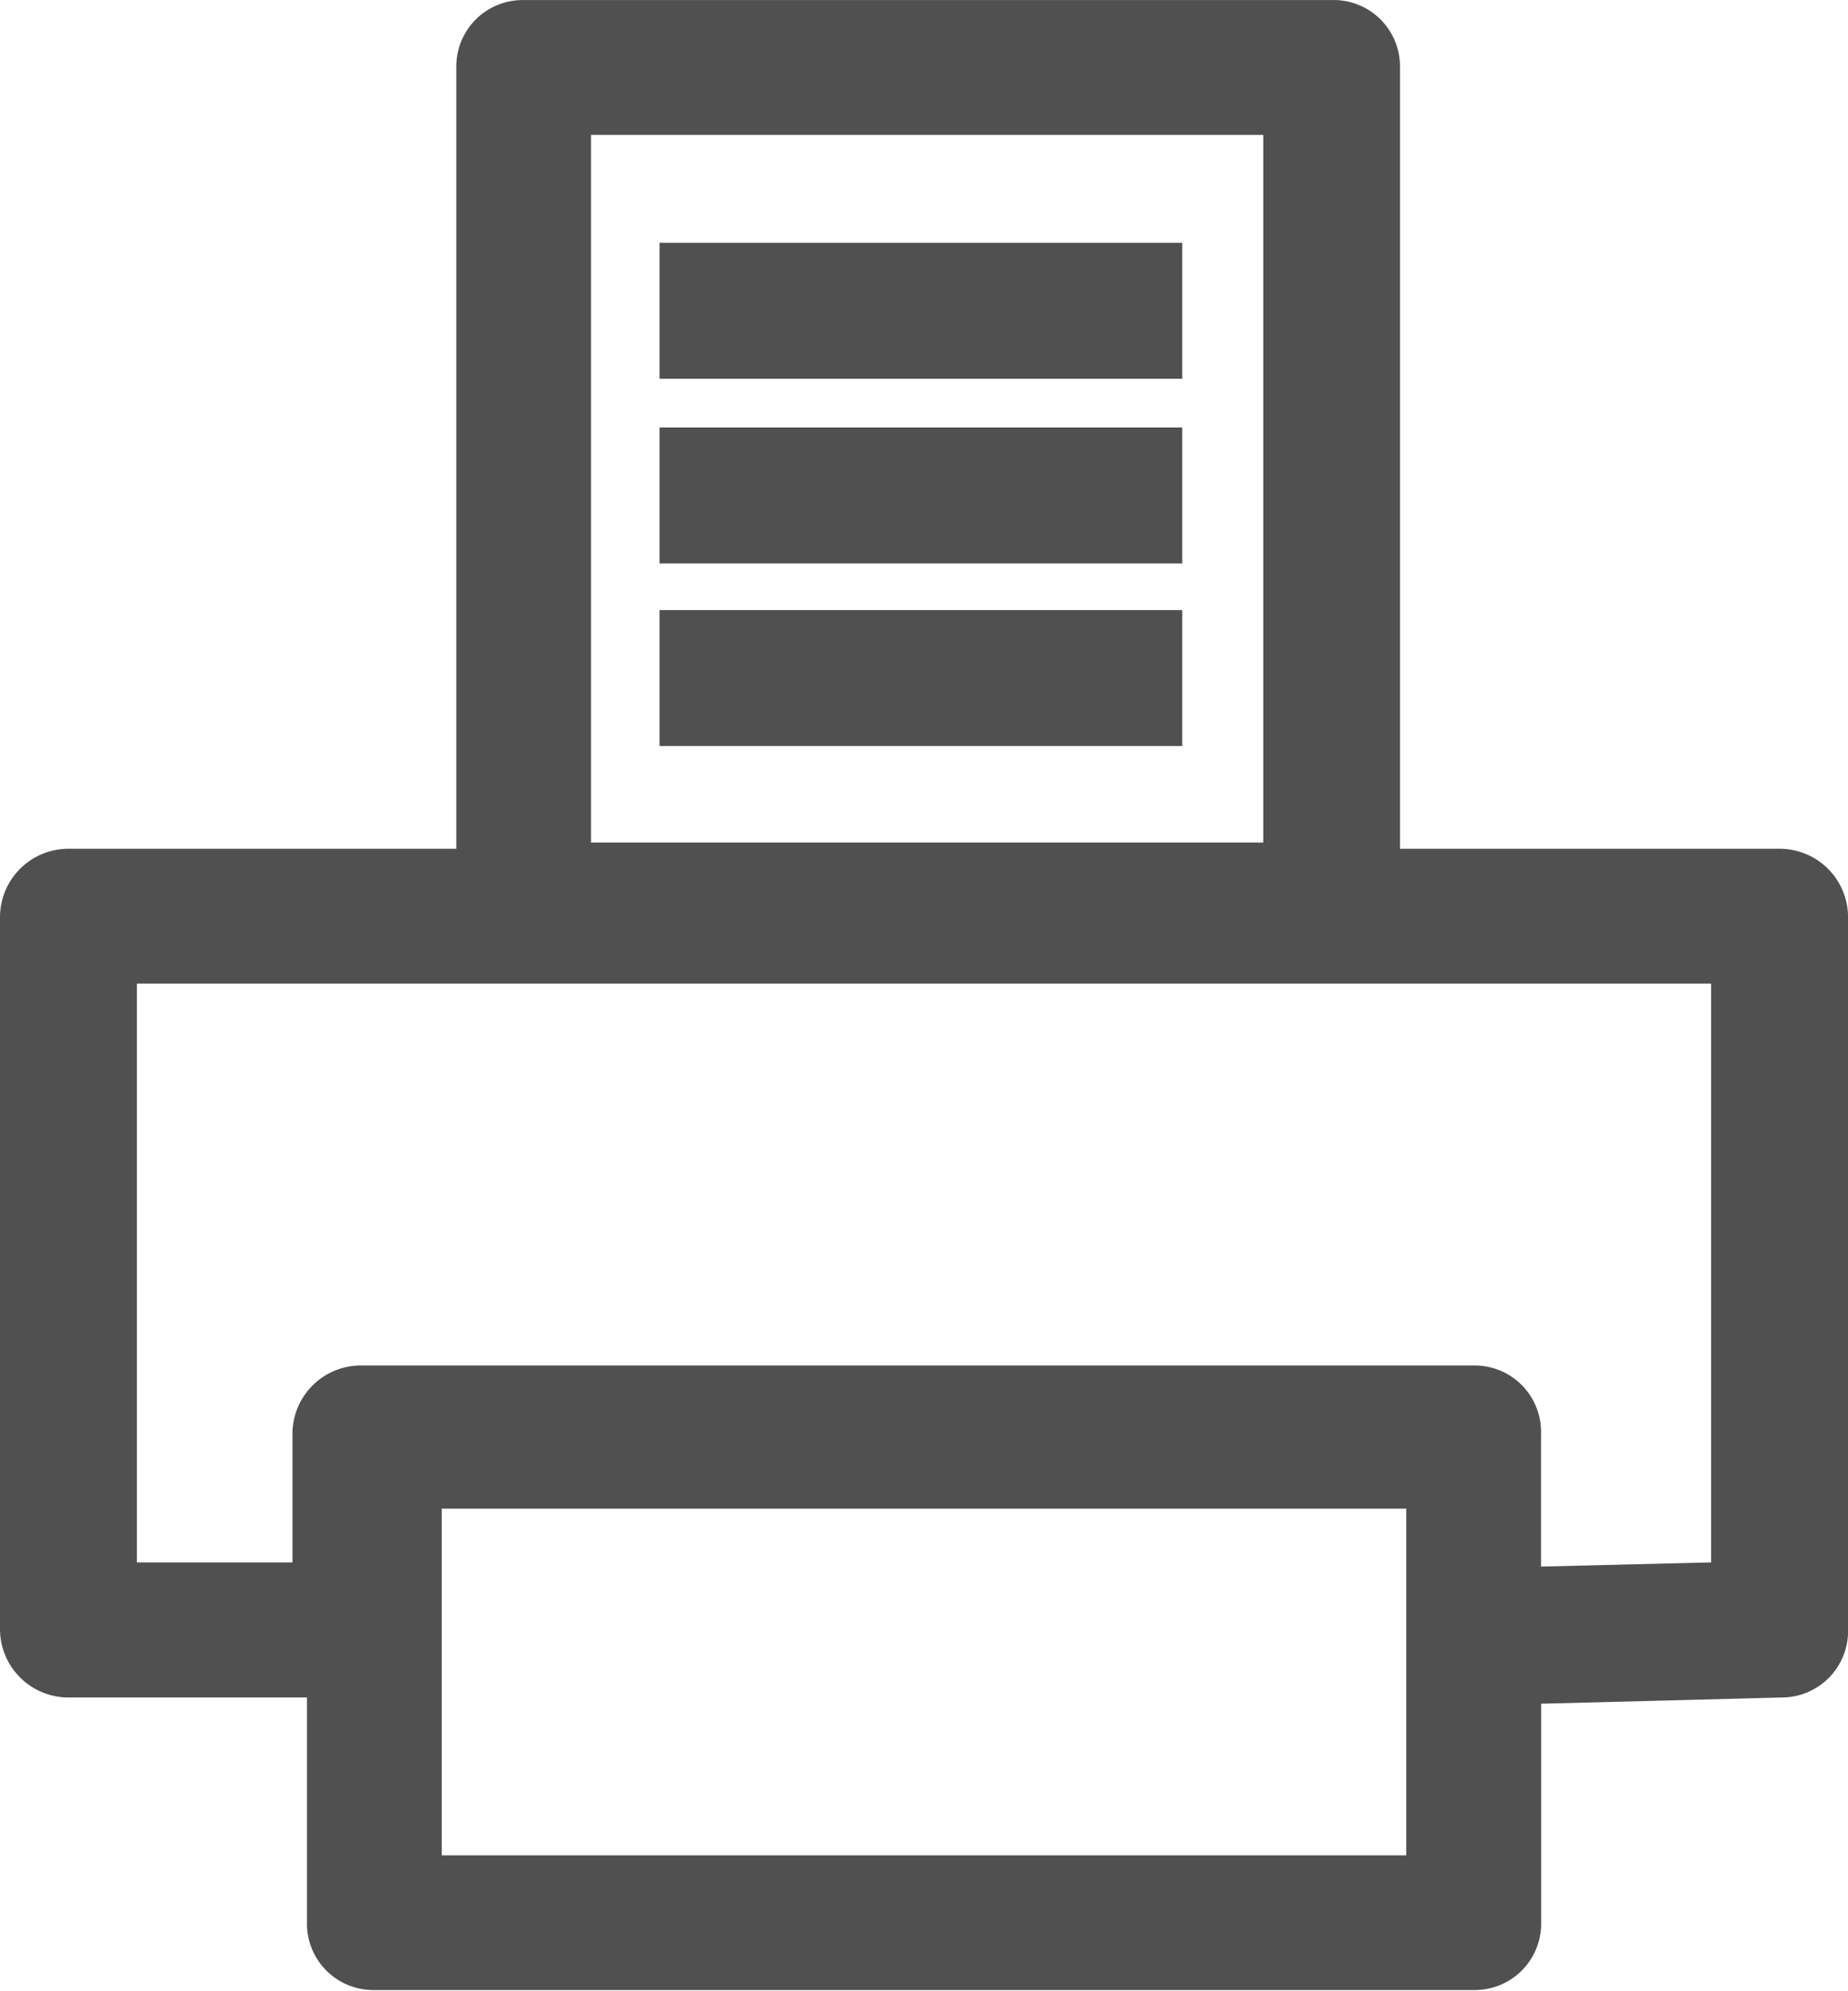
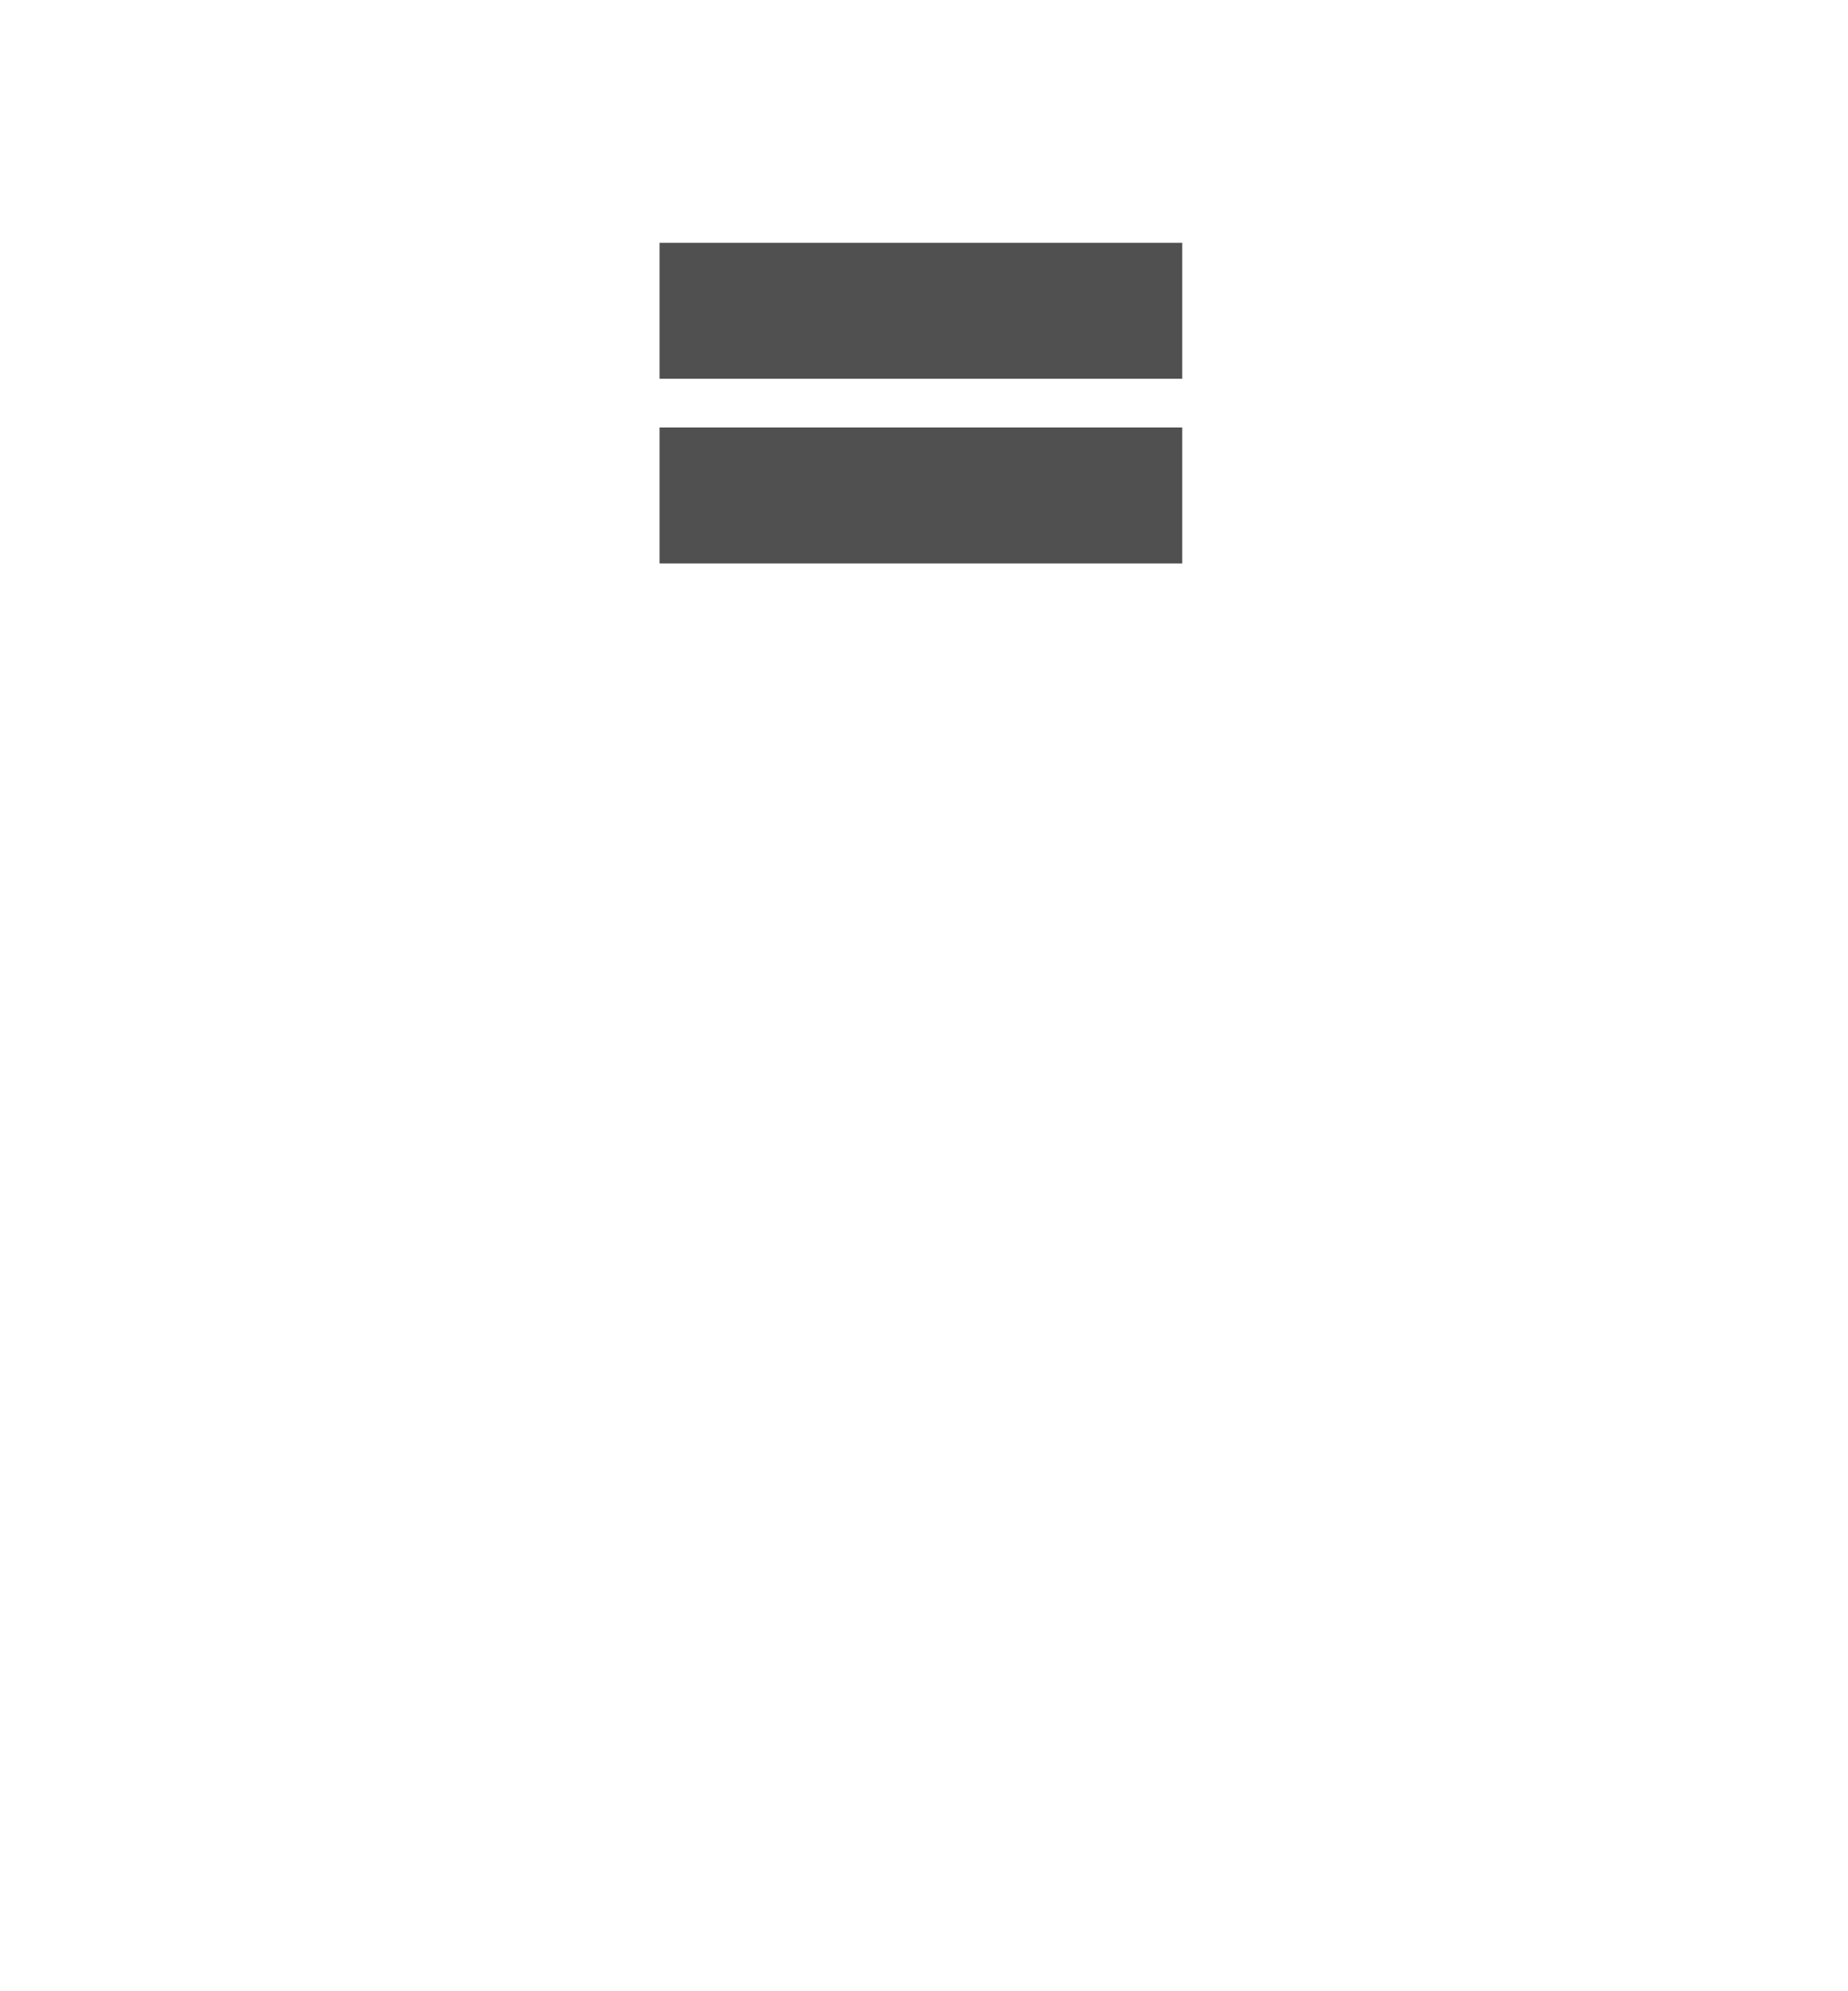
<svg xmlns="http://www.w3.org/2000/svg" width="34.084" height="36.7" viewBox="0 0 34.084 36.7">
  <defs>
    <clipPath id="clip-path">
-       <rect id="Rectangle_1554" data-name="Rectangle 1554" width="34.084" height="36.7" fill="none" />
-     </clipPath>
+       </clipPath>
  </defs>
  <g id="priint" transform="translate(-3.3 -0.1)">
    <g id="H7" transform="translate(3.3 0.1)">
      <g id="H13">
        <g id="Layer_99" data-name="Layer 99">
          <g id="Group_11881" data-name="Group 11881" clip-path="url(#clip-path)">
            <path id="Path_8958" data-name="Path 8958" d="M34.859,28.9l-3.137.077V26.532A1.224,1.224,0,0,0,30.5,25.27H9.956a1.262,1.262,0,0,0-1.262,1.262V28.9H5.825V18.231H34.859ZM29.236,34.3H11.448V27.909H29.236ZM14.2,2.586H26.6V15.63H14.2ZM36.121,15.745h-7V1.323A1.224,1.224,0,0,0,27.859.1H12.94a1.224,1.224,0,0,0-1.224,1.224V15.745H4.562A1.262,1.262,0,0,0,3.3,17.007V30.128A1.262,1.262,0,0,0,4.562,31.39h4.4v4.131a1.224,1.224,0,0,0,1.224,1.262H30.5a1.224,1.224,0,0,0,1.224-1.262V31.505l4.437-.115a1.224,1.224,0,0,0,1.224-1.262V17.007a1.262,1.262,0,0,0-1.262-1.262" transform="translate(-3.3 -0.099)" fill="#505050" />
          </g>
          <rect id="Rectangle_1555" data-name="Rectangle 1555" width="9.64" height="2.506" transform="translate(12.165 4.476)" fill="#505050" />
          <rect id="Rectangle_1556" data-name="Rectangle 1556" width="9.64" height="2.506" transform="translate(12.165 7.88)" fill="#505050" />
-           <rect id="Rectangle_1557" data-name="Rectangle 1557" width="9.64" height="2.506" transform="translate(12.165 11.246)" fill="#505050" />
        </g>
      </g>
    </g>
  </g>
</svg>